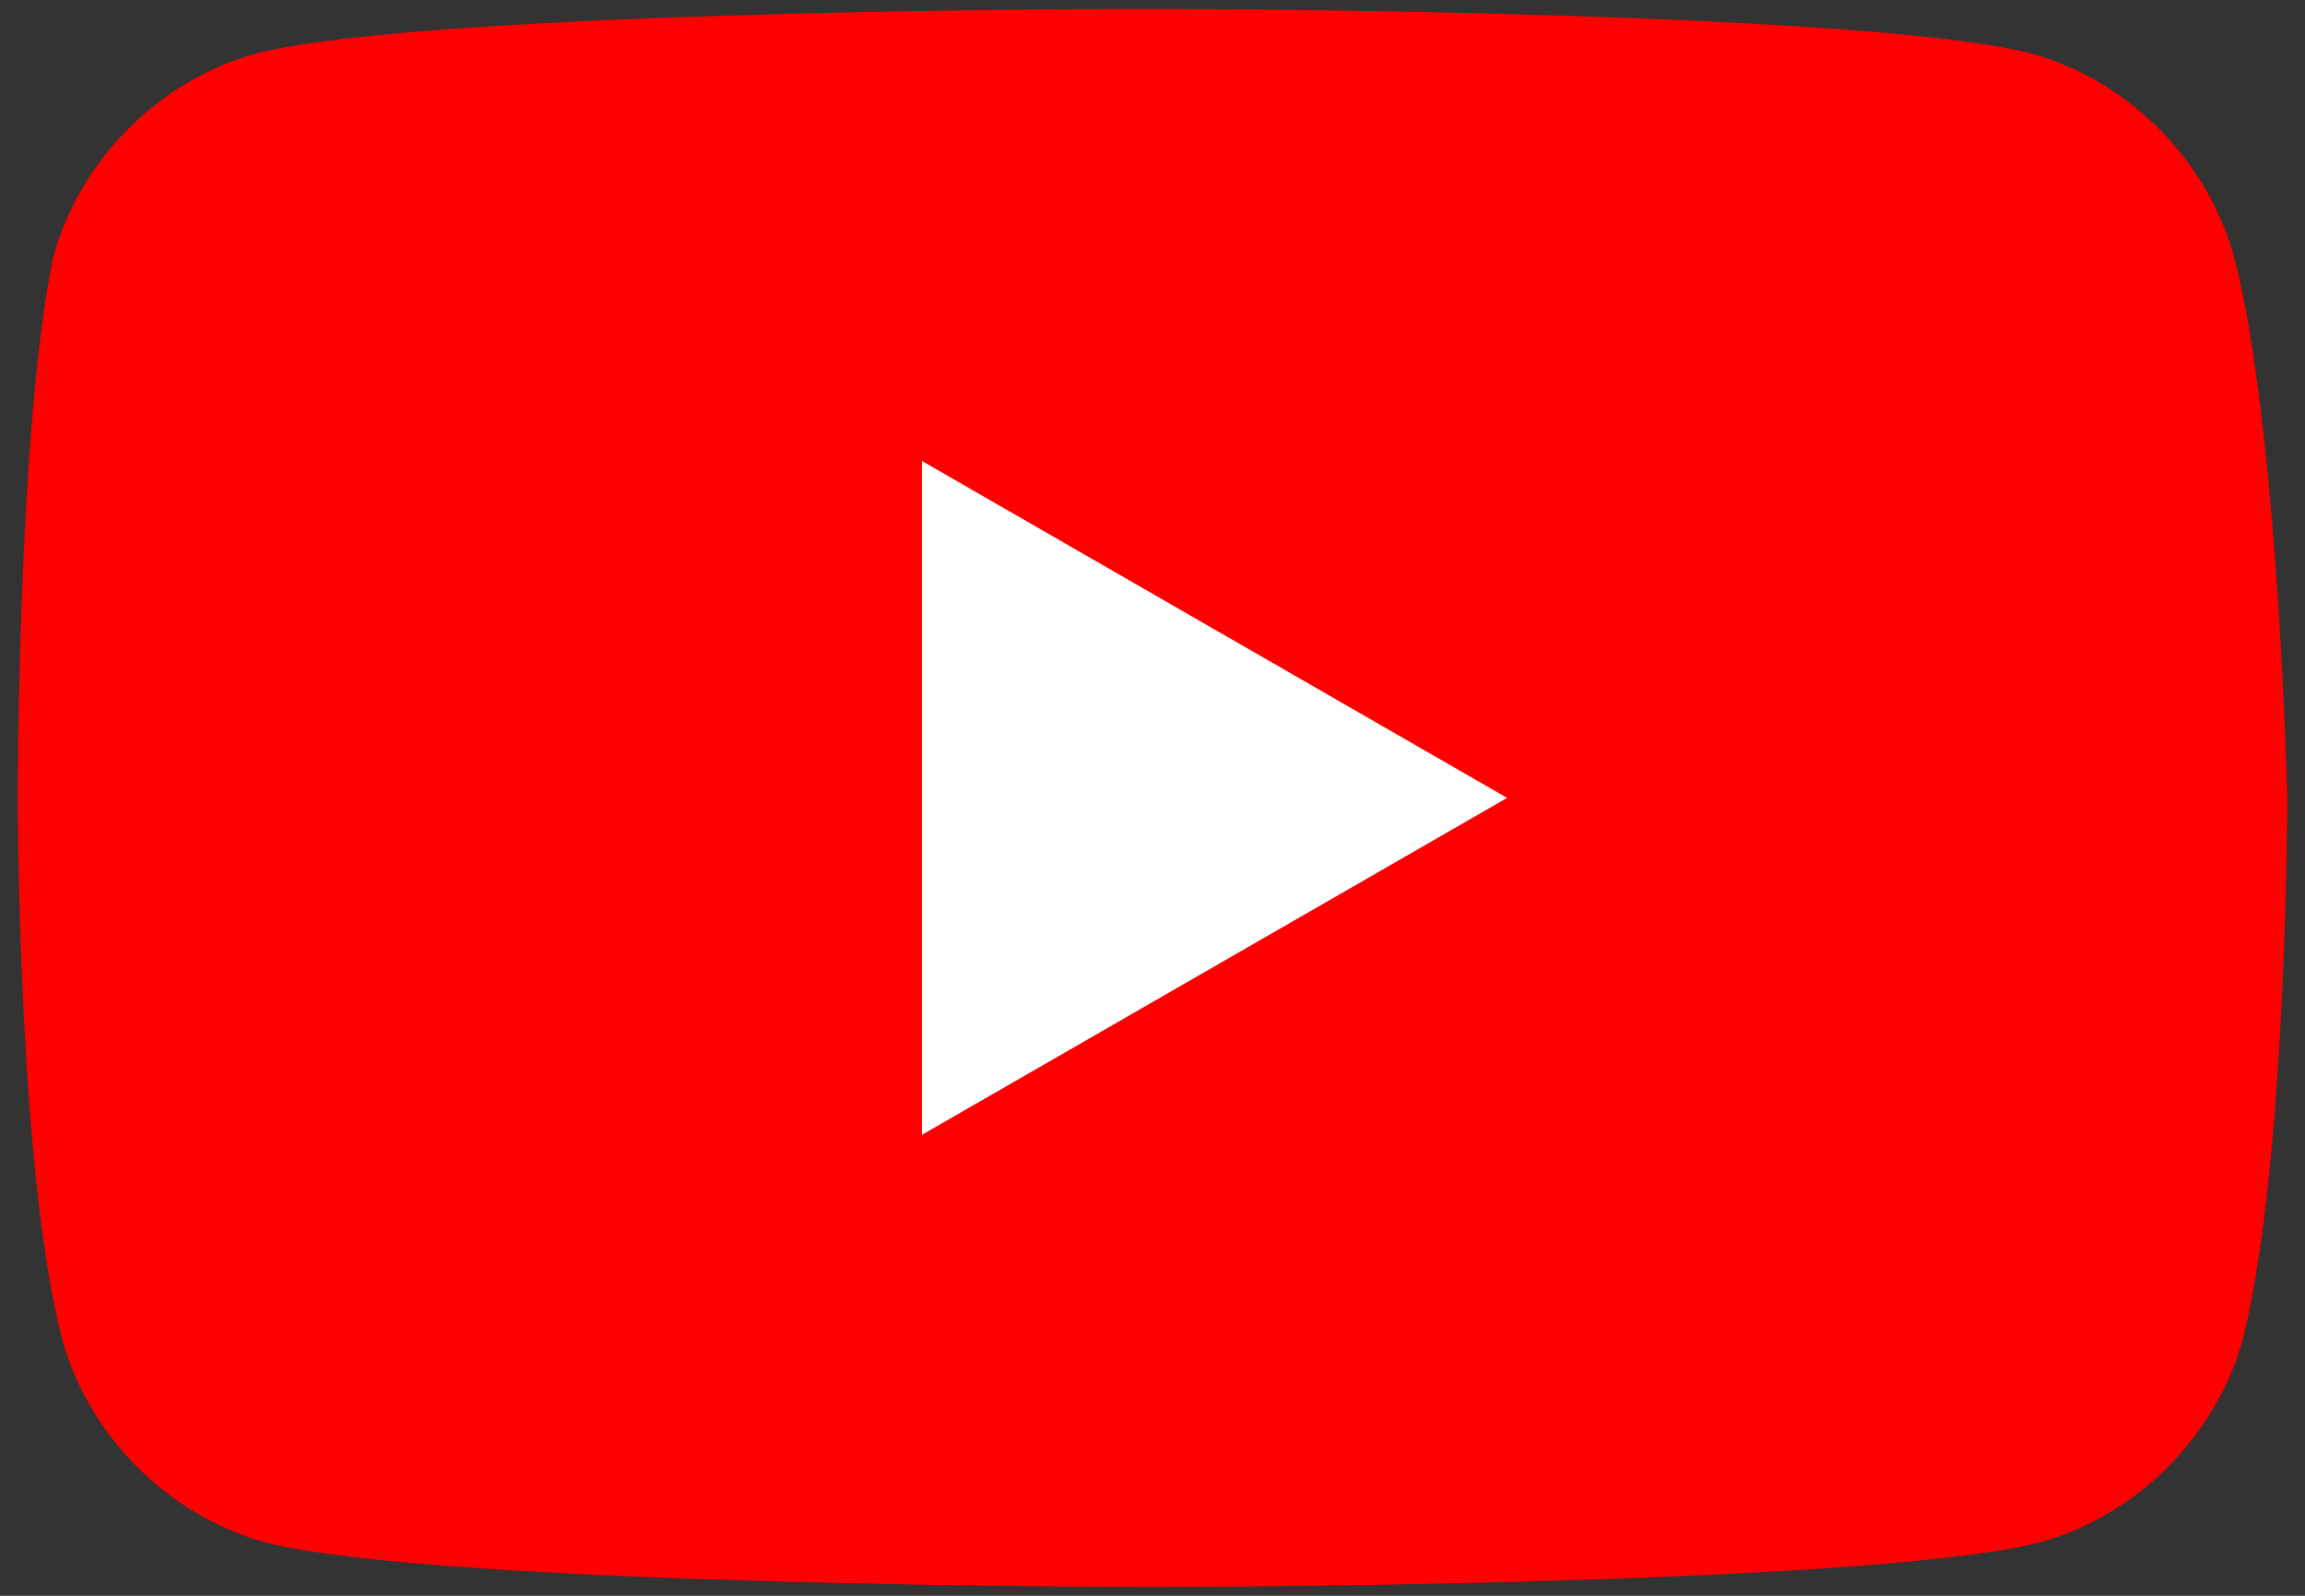
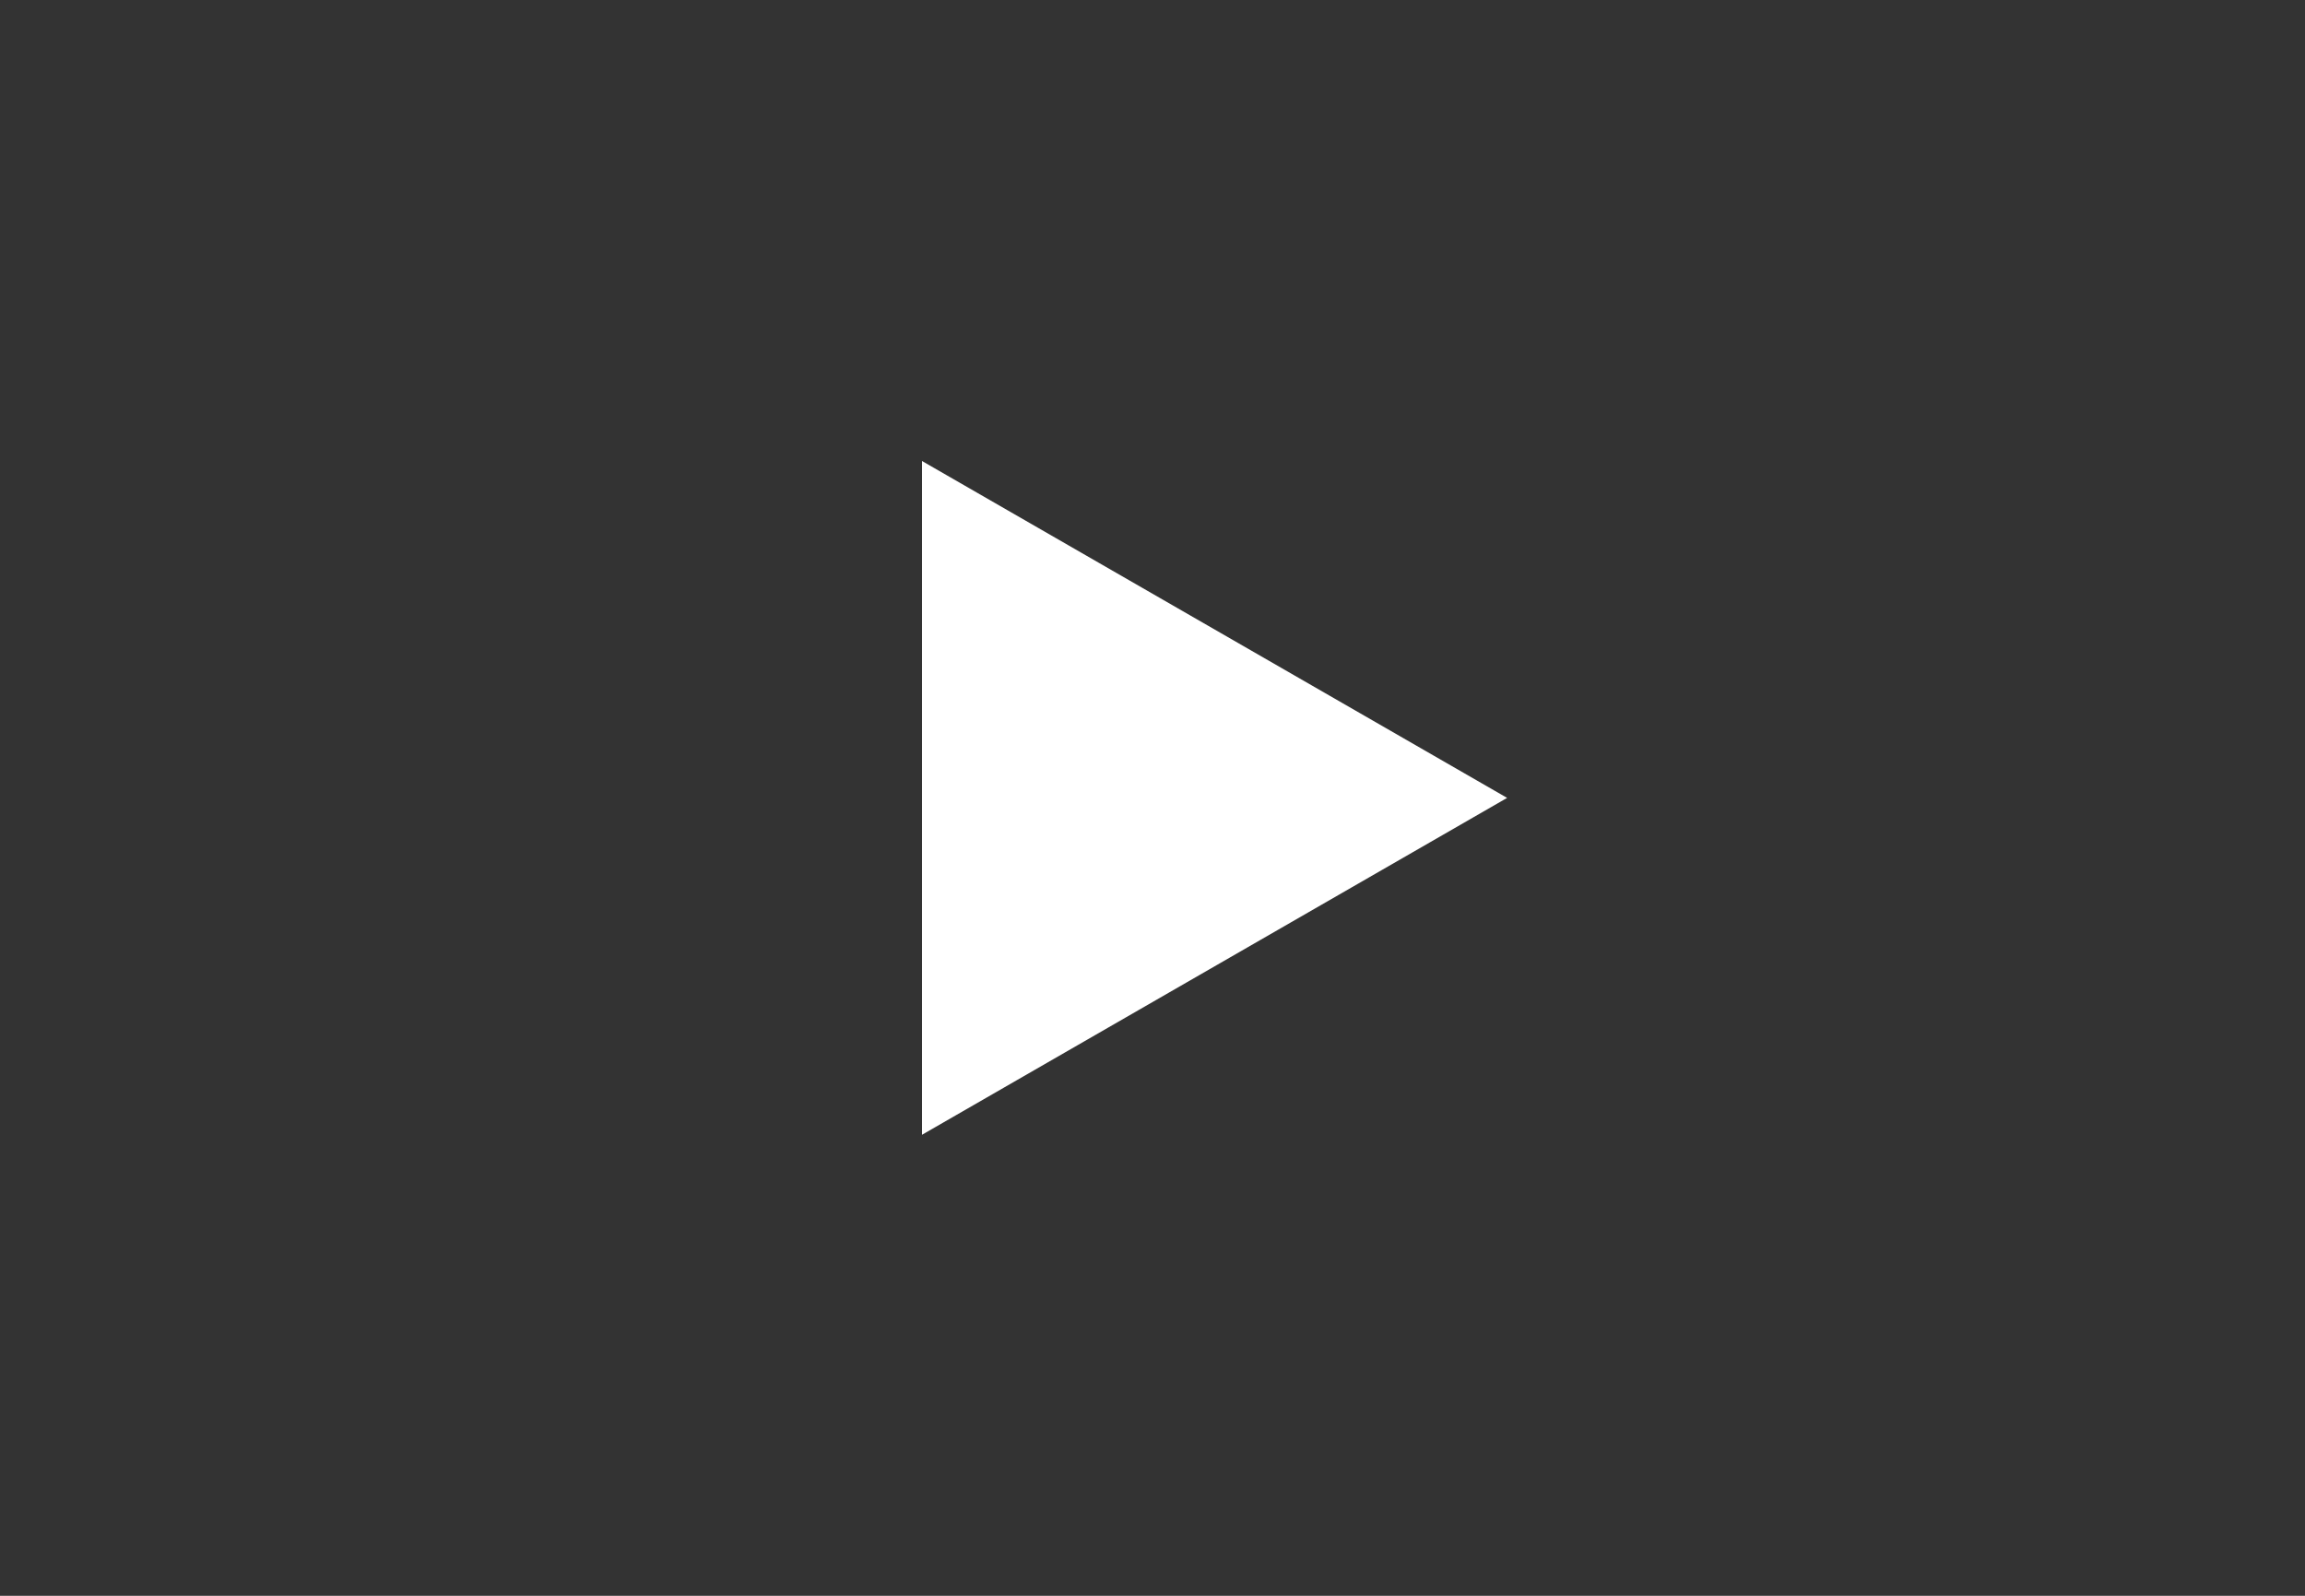
<svg xmlns="http://www.w3.org/2000/svg" version="1.1" id="Layer_1" x="0px" y="0px" viewBox="0 0 26 18" style="enable-background:new 0 0 26 18;" xml:space="preserve">
  <rect x="0" y="0" width="26" height="18" fill="#333333" stroke="none" />
  <style type="text/css">
	.st0{fill:#FF0000;}
	.st1{fill:#FFFFFF;}
</style>
  <g>
-     <path class="st0" d="M25.2,2.9c-0.3-1.1-1.2-2-2.3-2.3c-2-0.5-10-0.5-10-0.5s-8,0-10,0.5c-1.1,0.3-2,1.2-2.3,2.3   C0.2,4.8,0.2,9,0.2,9s0,4.2,0.5,6.1c0.3,1.1,1.2,2,2.3,2.3c2,0.5,10,0.5,10,0.5s8,0,10-0.5c1.1-0.3,2-1.2,2.3-2.3   c0.5-2,0.5-6.1,0.5-6.1S25.7,4.8,25.2,2.9z" />
    <polygon class="st1" points="10.4,12.8 17,9 10.4,5.2  " />
  </g>
</svg>